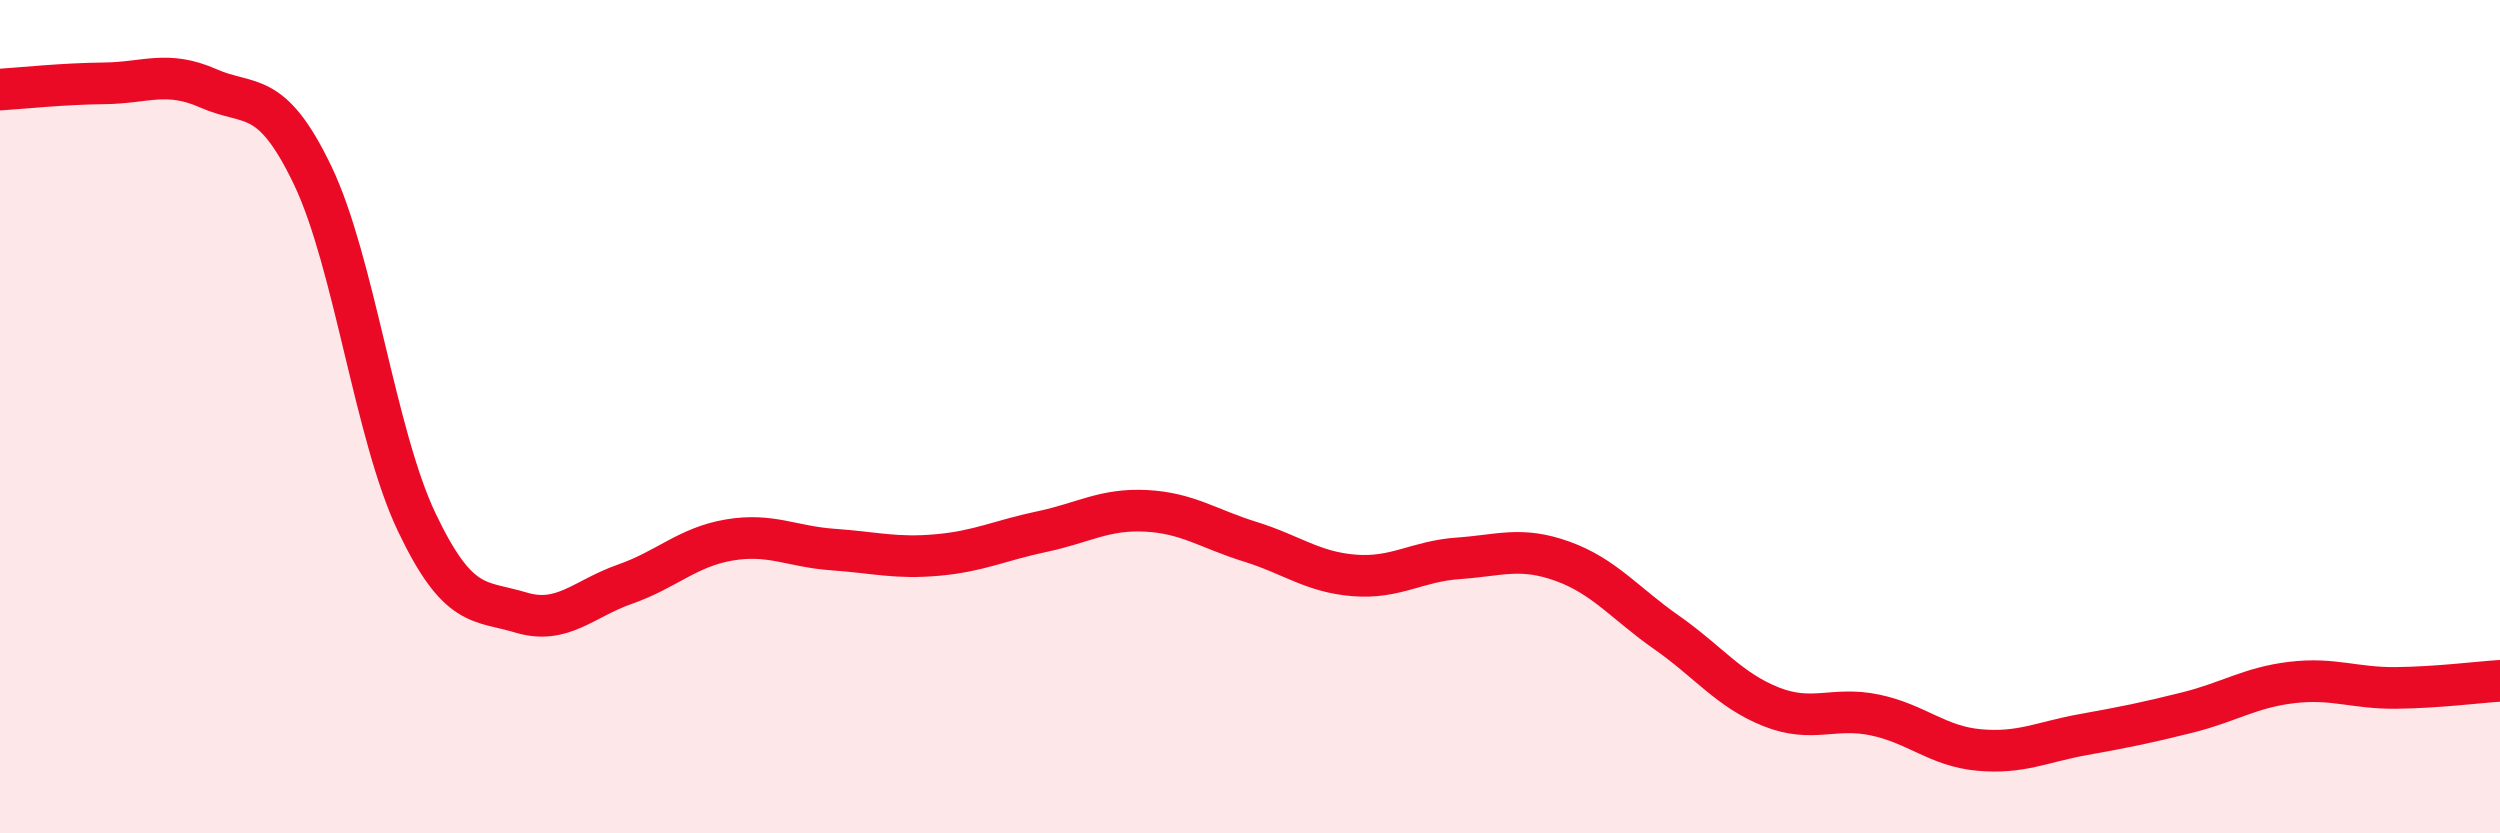
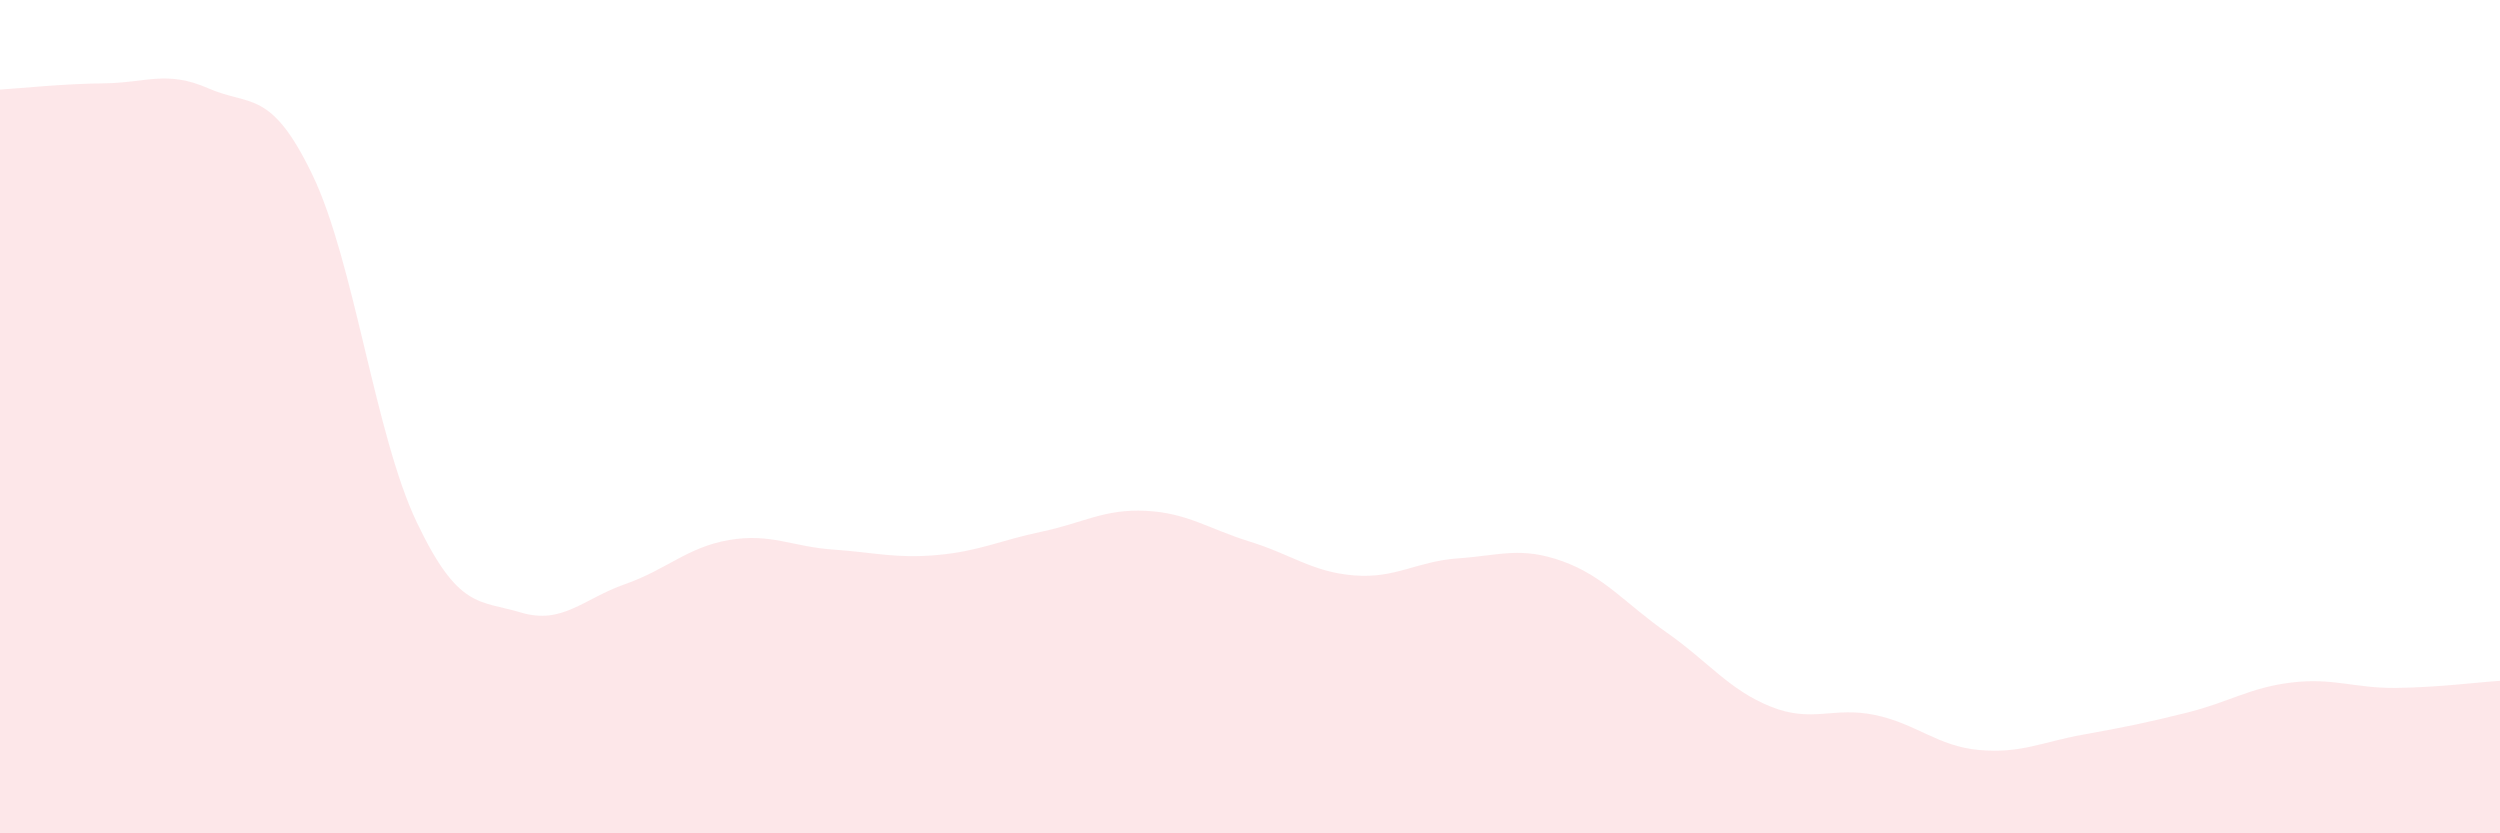
<svg xmlns="http://www.w3.org/2000/svg" width="60" height="20" viewBox="0 0 60 20">
  <path d="M 0,2.15 C 0.5,2.12 1.5,2.01 2.5,2 C 3.5,1.99 4,1.68 5,2.12 C 6,2.56 6.5,2.12 7.5,4.2 C 8.5,6.28 9,10.43 10,12.53 C 11,14.63 11.5,14.4 12.5,14.7 C 13.5,15 14,14.37 15,14.02 C 16,13.67 16.5,13.13 17.5,12.96 C 18.5,12.79 19,13.12 20,13.19 C 21,13.26 21.5,13.41 22.5,13.32 C 23.5,13.23 24,12.97 25,12.76 C 26,12.55 26.5,12.21 27.5,12.26 C 28.5,12.31 29,12.69 30,13 C 31,13.31 31.5,13.73 32.5,13.81 C 33.5,13.89 34,13.47 35,13.4 C 36,13.33 36.5,13.11 37.5,13.47 C 38.5,13.83 39,14.48 40,15.18 C 41,15.88 41.5,16.56 42.5,16.96 C 43.5,17.36 44,16.95 45,17.16 C 46,17.37 46.5,17.91 47.5,18 C 48.5,18.09 49,17.81 50,17.63 C 51,17.45 51.5,17.35 52.5,17.1 C 53.5,16.85 54,16.5 55,16.38 C 56,16.26 56.5,16.52 57.5,16.51 C 58.5,16.5 59.5,16.37 60,16.34L60 20L0 20Z" fill="#EB0A25" opacity="0.1" stroke-linecap="round" stroke-linejoin="round" />
-   <path d="M 0,2.15 C 0.5,2.12 1.5,2.01 2.5,2 C 3.5,1.99 4,1.68 5,2.12 C 6,2.56 6.5,2.12 7.5,4.2 C 8.5,6.28 9,10.43 10,12.53 C 11,14.63 11.5,14.4 12.5,14.7 C 13.5,15 14,14.37 15,14.02 C 16,13.67 16.5,13.13 17.5,12.96 C 18.5,12.79 19,13.12 20,13.19 C 21,13.26 21.5,13.41 22.5,13.32 C 23.5,13.23 24,12.97 25,12.76 C 26,12.55 26.5,12.21 27.5,12.26 C 28.5,12.31 29,12.69 30,13 C 31,13.31 31.5,13.73 32.5,13.81 C 33.5,13.89 34,13.47 35,13.4 C 36,13.33 36.5,13.11 37.5,13.47 C 38.5,13.83 39,14.48 40,15.18 C 41,15.88 41.5,16.56 42.5,16.96 C 43.5,17.36 44,16.95 45,17.16 C 46,17.37 46.5,17.91 47.5,18 C 48.5,18.09 49,17.81 50,17.63 C 51,17.45 51.5,17.35 52.5,17.1 C 53.5,16.85 54,16.5 55,16.38 C 56,16.26 56.5,16.52 57.5,16.51 C 58.5,16.5 59.5,16.37 60,16.34" stroke="#EB0A25" stroke-width="1" fill="none" stroke-linecap="round" stroke-linejoin="round" />
</svg>